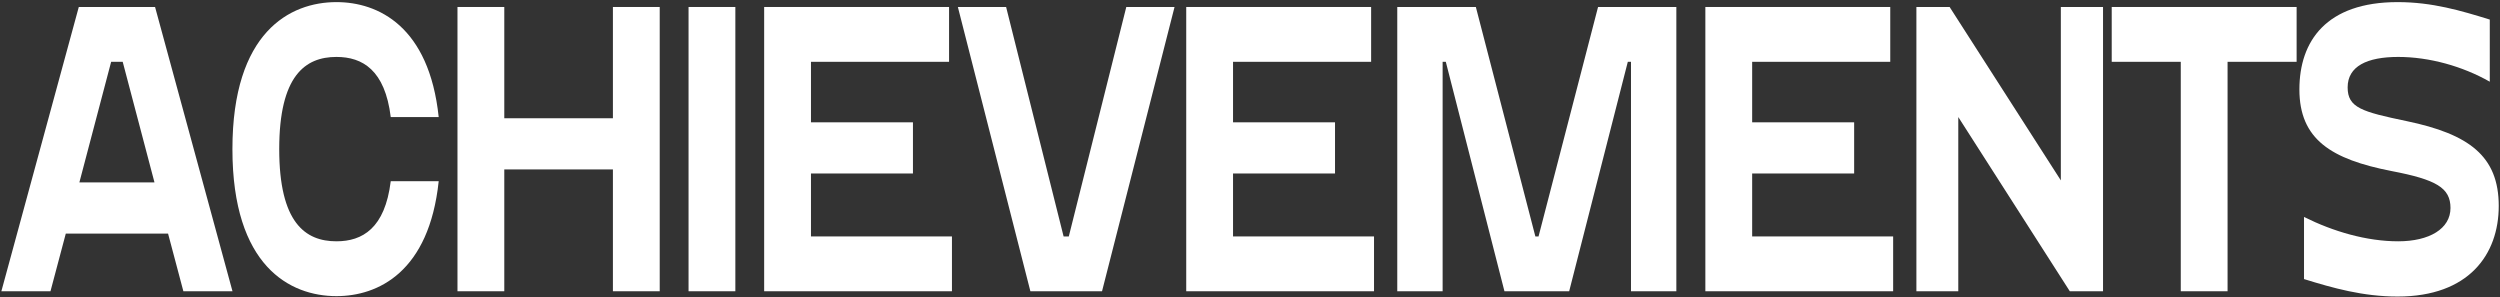
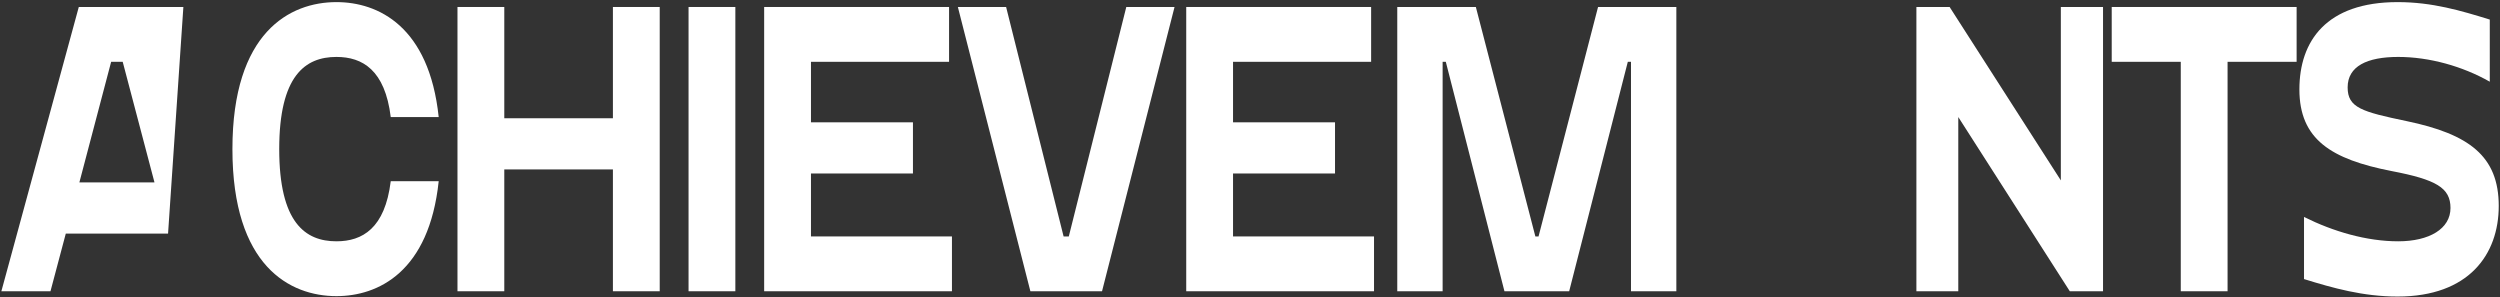
<svg xmlns="http://www.w3.org/2000/svg" width="951" height="113" viewBox="0 0 951 113" fill="none">
  <rect x="0" y="0" width="951" height="113" fill="#333333" stroke="none" />
-   <path d="M58.986 2.657L88.439 110.794H69.756L63.931 88.858H25.027L19.202 110.794H0.52L29.973 2.657H58.986ZM30.192 69.393H58.766L46.677 23.512H42.281L30.192 69.393Z" fill="white" />
+   <path d="M58.986 2.657H69.756L63.931 88.858H25.027L19.202 110.794H0.52L29.973 2.657H58.986ZM30.192 69.393H58.766L46.677 23.512H42.281L30.192 69.393Z" fill="white" />
  <path d="M88.413 56.725C88.413 12.235 110.283 0.803 127.977 0.803C143.912 0.803 163.254 10.072 166.881 44.521H148.638C146.44 26.601 137.868 21.658 127.977 21.658C116.108 21.658 106.217 28.764 106.217 56.725C106.217 84.687 116.108 91.793 127.977 91.793C137.868 91.793 146.44 86.85 148.638 68.93H166.881C163.254 103.379 143.912 112.648 127.977 112.648C110.283 112.648 88.413 101.217 88.413 56.725Z" fill="white" />
  <path d="M174.027 2.657H191.831V44.985H233.153V2.657H250.956V110.794H233.153V64.45H191.831V110.794H174.027V2.657Z" fill="white" />
  <path d="M261.925 2.657H279.728V110.794H261.925V2.657Z" fill="white" />
  <path d="M290.687 2.657H361.023V23.512H308.491V46.53H347.285V65.995H308.491V89.939H362.122V110.794H290.687V2.657Z" fill="white" />
  <path d="M391.956 110.794L364.371 2.657H382.724L404.594 89.939H406.572L428.442 2.657H446.796L419.211 110.794H391.956Z" fill="white" />
  <path d="M451.243 2.657H521.578V23.512H469.047V46.53H507.841V65.995H469.047V89.939H522.677V110.794H451.243V2.657Z" fill="white" />
  <path d="M572.293 110.794L549.984 23.512H548.775V110.794H531.521V2.657H561.413L584.053 89.939H585.261L607.901 2.657H637.683V110.794H620.429V23.512H619.22L596.911 110.794H572.293Z" fill="white" />
-   <path d="M648.718 2.657H719.053V23.512H666.522V46.53H705.316V65.995H666.522V89.939H720.152V110.794H648.718V2.657Z" fill="white" />
  <path d="M728.996 2.657H741.634L783.945 68.621V2.657H799.991V110.794H787.352L744.931 44.521V110.794H728.996V2.657Z" fill="white" />
  <path d="M829.564 110.794V23.512H803.298V2.657H873.633V23.512H847.367V110.794H829.564Z" fill="white" />
  <path d="M876.448 82.524C887.547 88.085 900.296 91.793 912.275 91.793C924.144 91.793 932.166 87.004 932.166 79.126C932.166 71.401 926.672 68.312 909.747 65.068C886.778 60.588 874.689 53.018 874.689 34.017C874.689 15.633 884.91 0.803 912.055 0.803C925.243 0.803 936.123 4.047 947.113 7.445V31.081C936.782 25.211 924.144 21.658 912.275 21.658C900.406 21.658 893.042 25.211 893.042 33.244C893.042 40.968 898.427 42.513 915.462 46.066C939.2 51.01 950.52 59.352 950.52 78.353C950.52 96.737 939.2 112.803 912.055 112.803C898.867 112.803 887.438 109.559 876.448 106.16V82.524Z" fill="white" />
</svg>